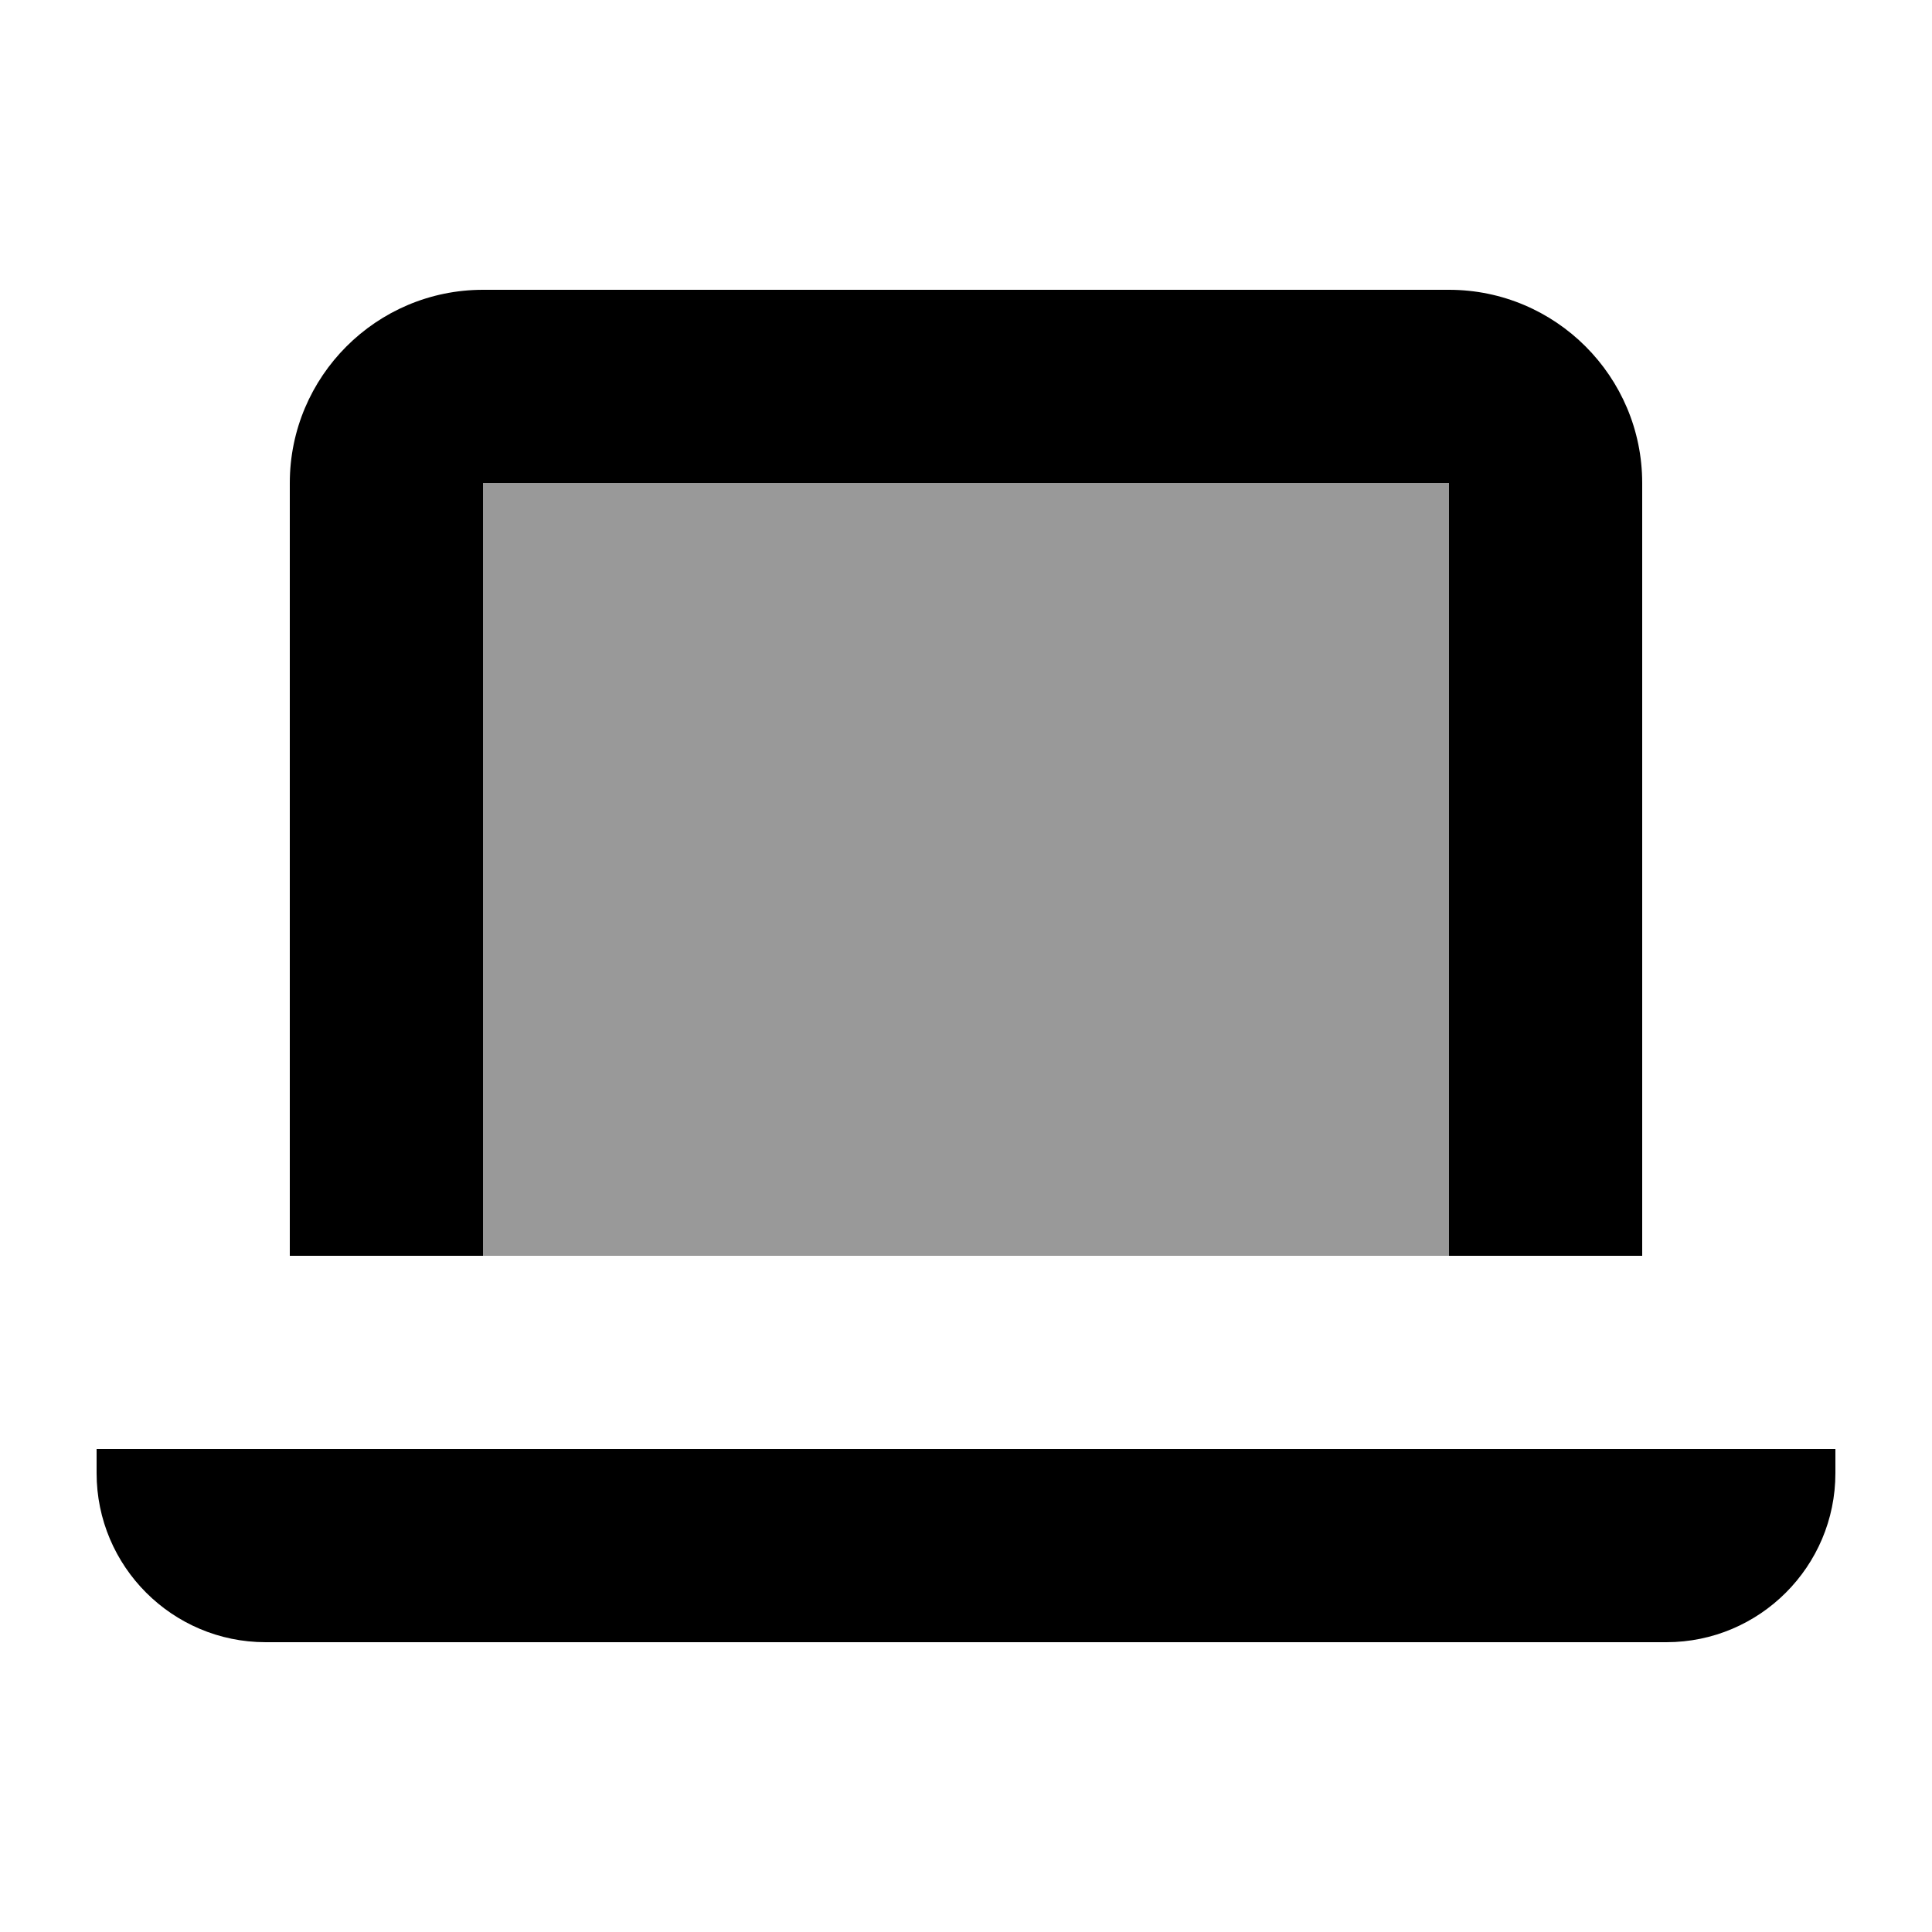
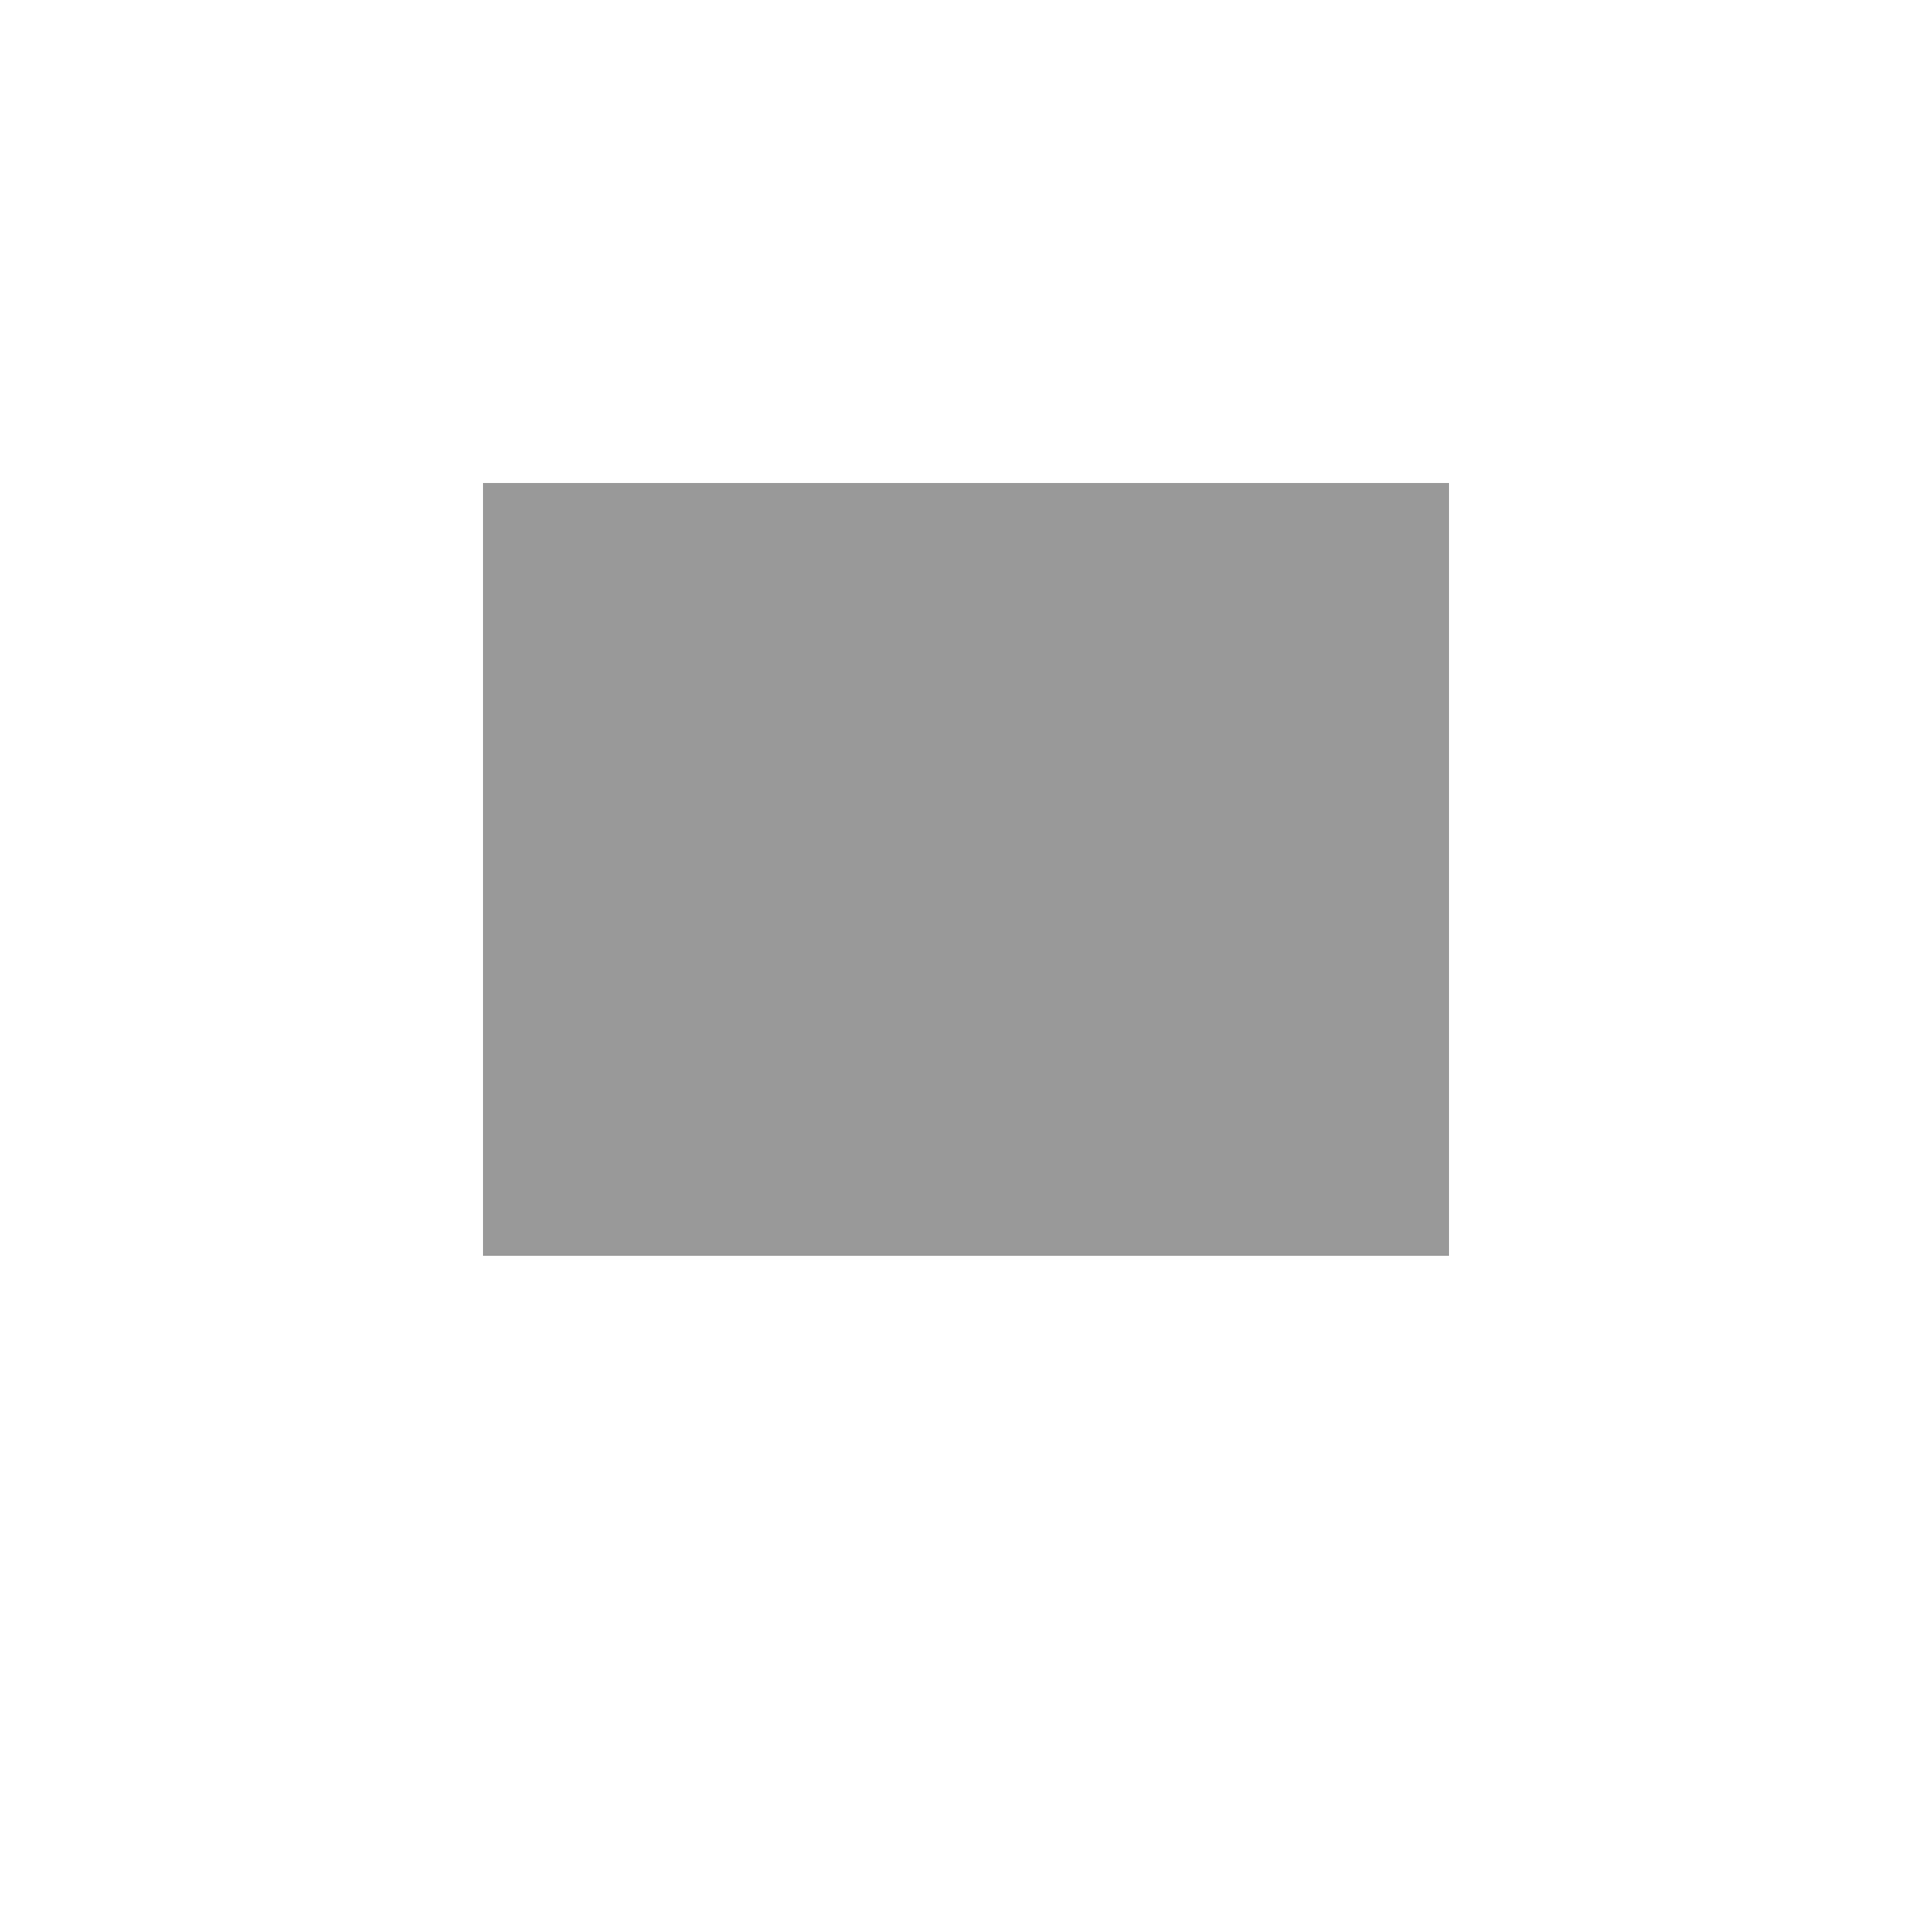
<svg xmlns="http://www.w3.org/2000/svg" viewBox="0 0 640 640">
-   <path opacity=".4" fill="currentColor" d="M160 160L480 160L480 416L160 416L160 160z" />
-   <path fill="currentColor" d="M608 488C608 518.9 582.9 544 552 544L88 544C57.1 544 32 518.9 32 488L32 480L608 480L608 488zM480 96C515.3 96 544 124.7 544 160L544 416L480 416L480 160L160 160L160 416L96 416L96 160C96 124.7 124.7 96 160 96L480 96z" />
+   <path opacity=".4" fill="currentColor" d="M160 160L480 160L480 416L160 416L160 160" />
</svg>